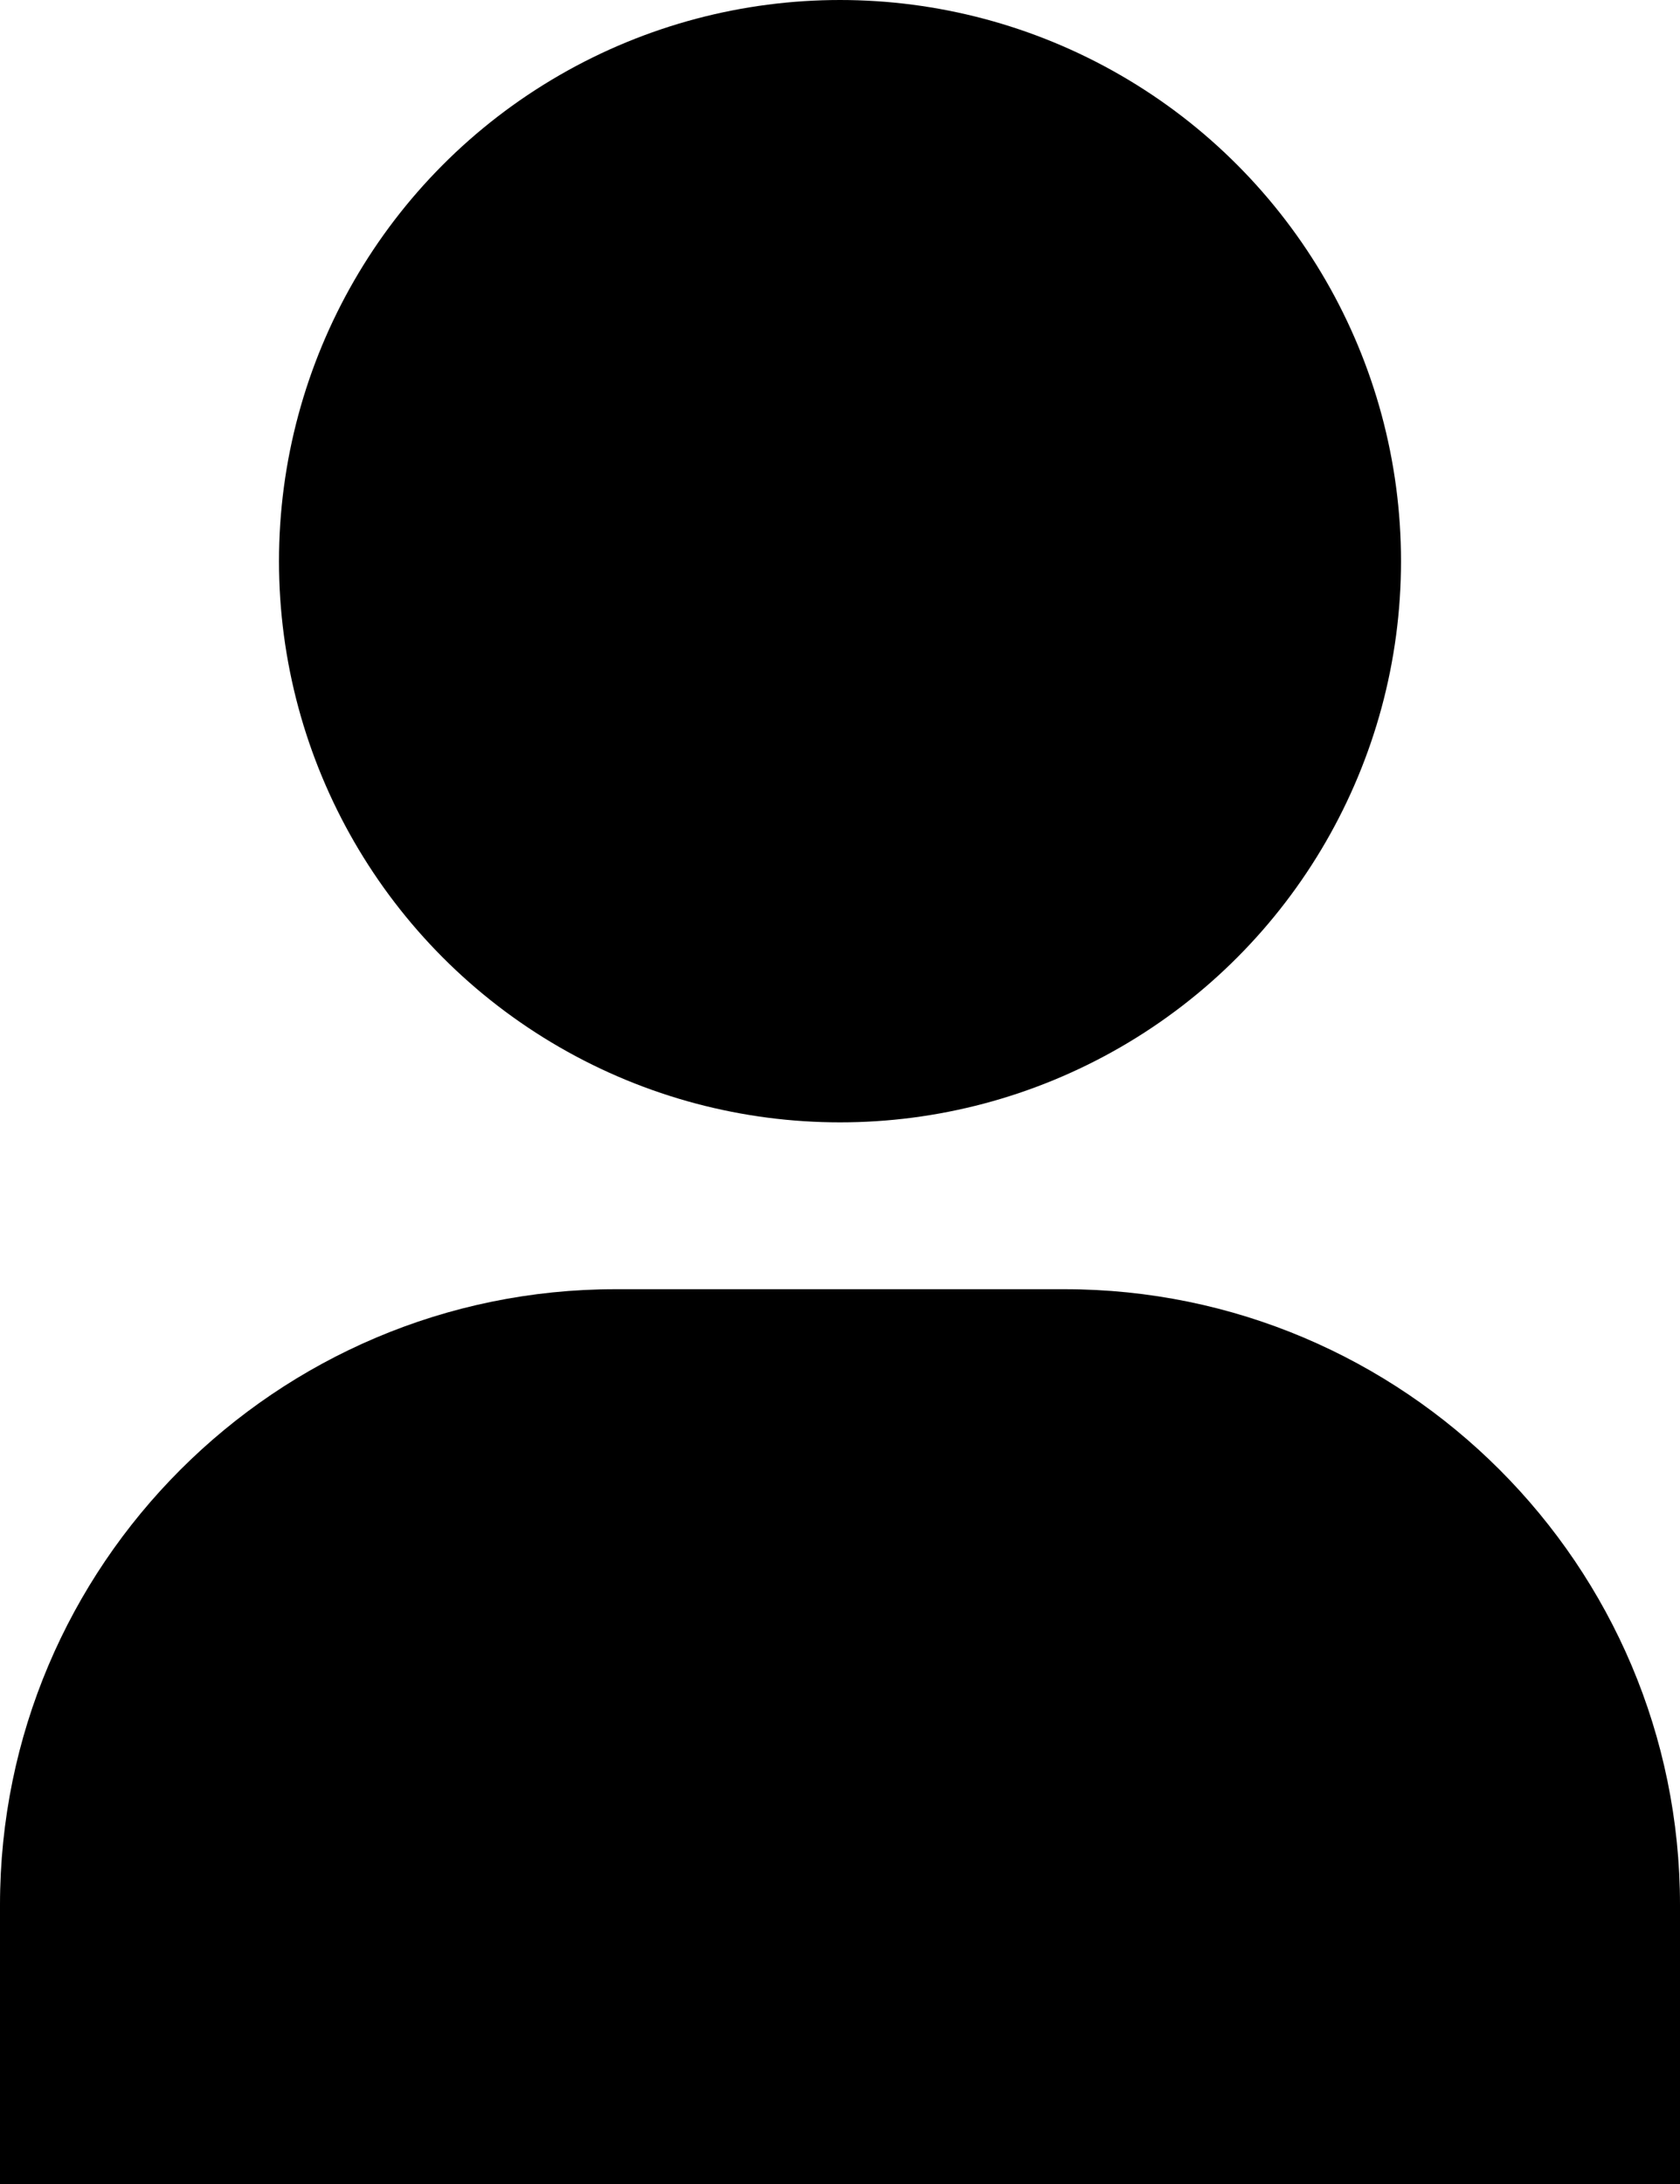
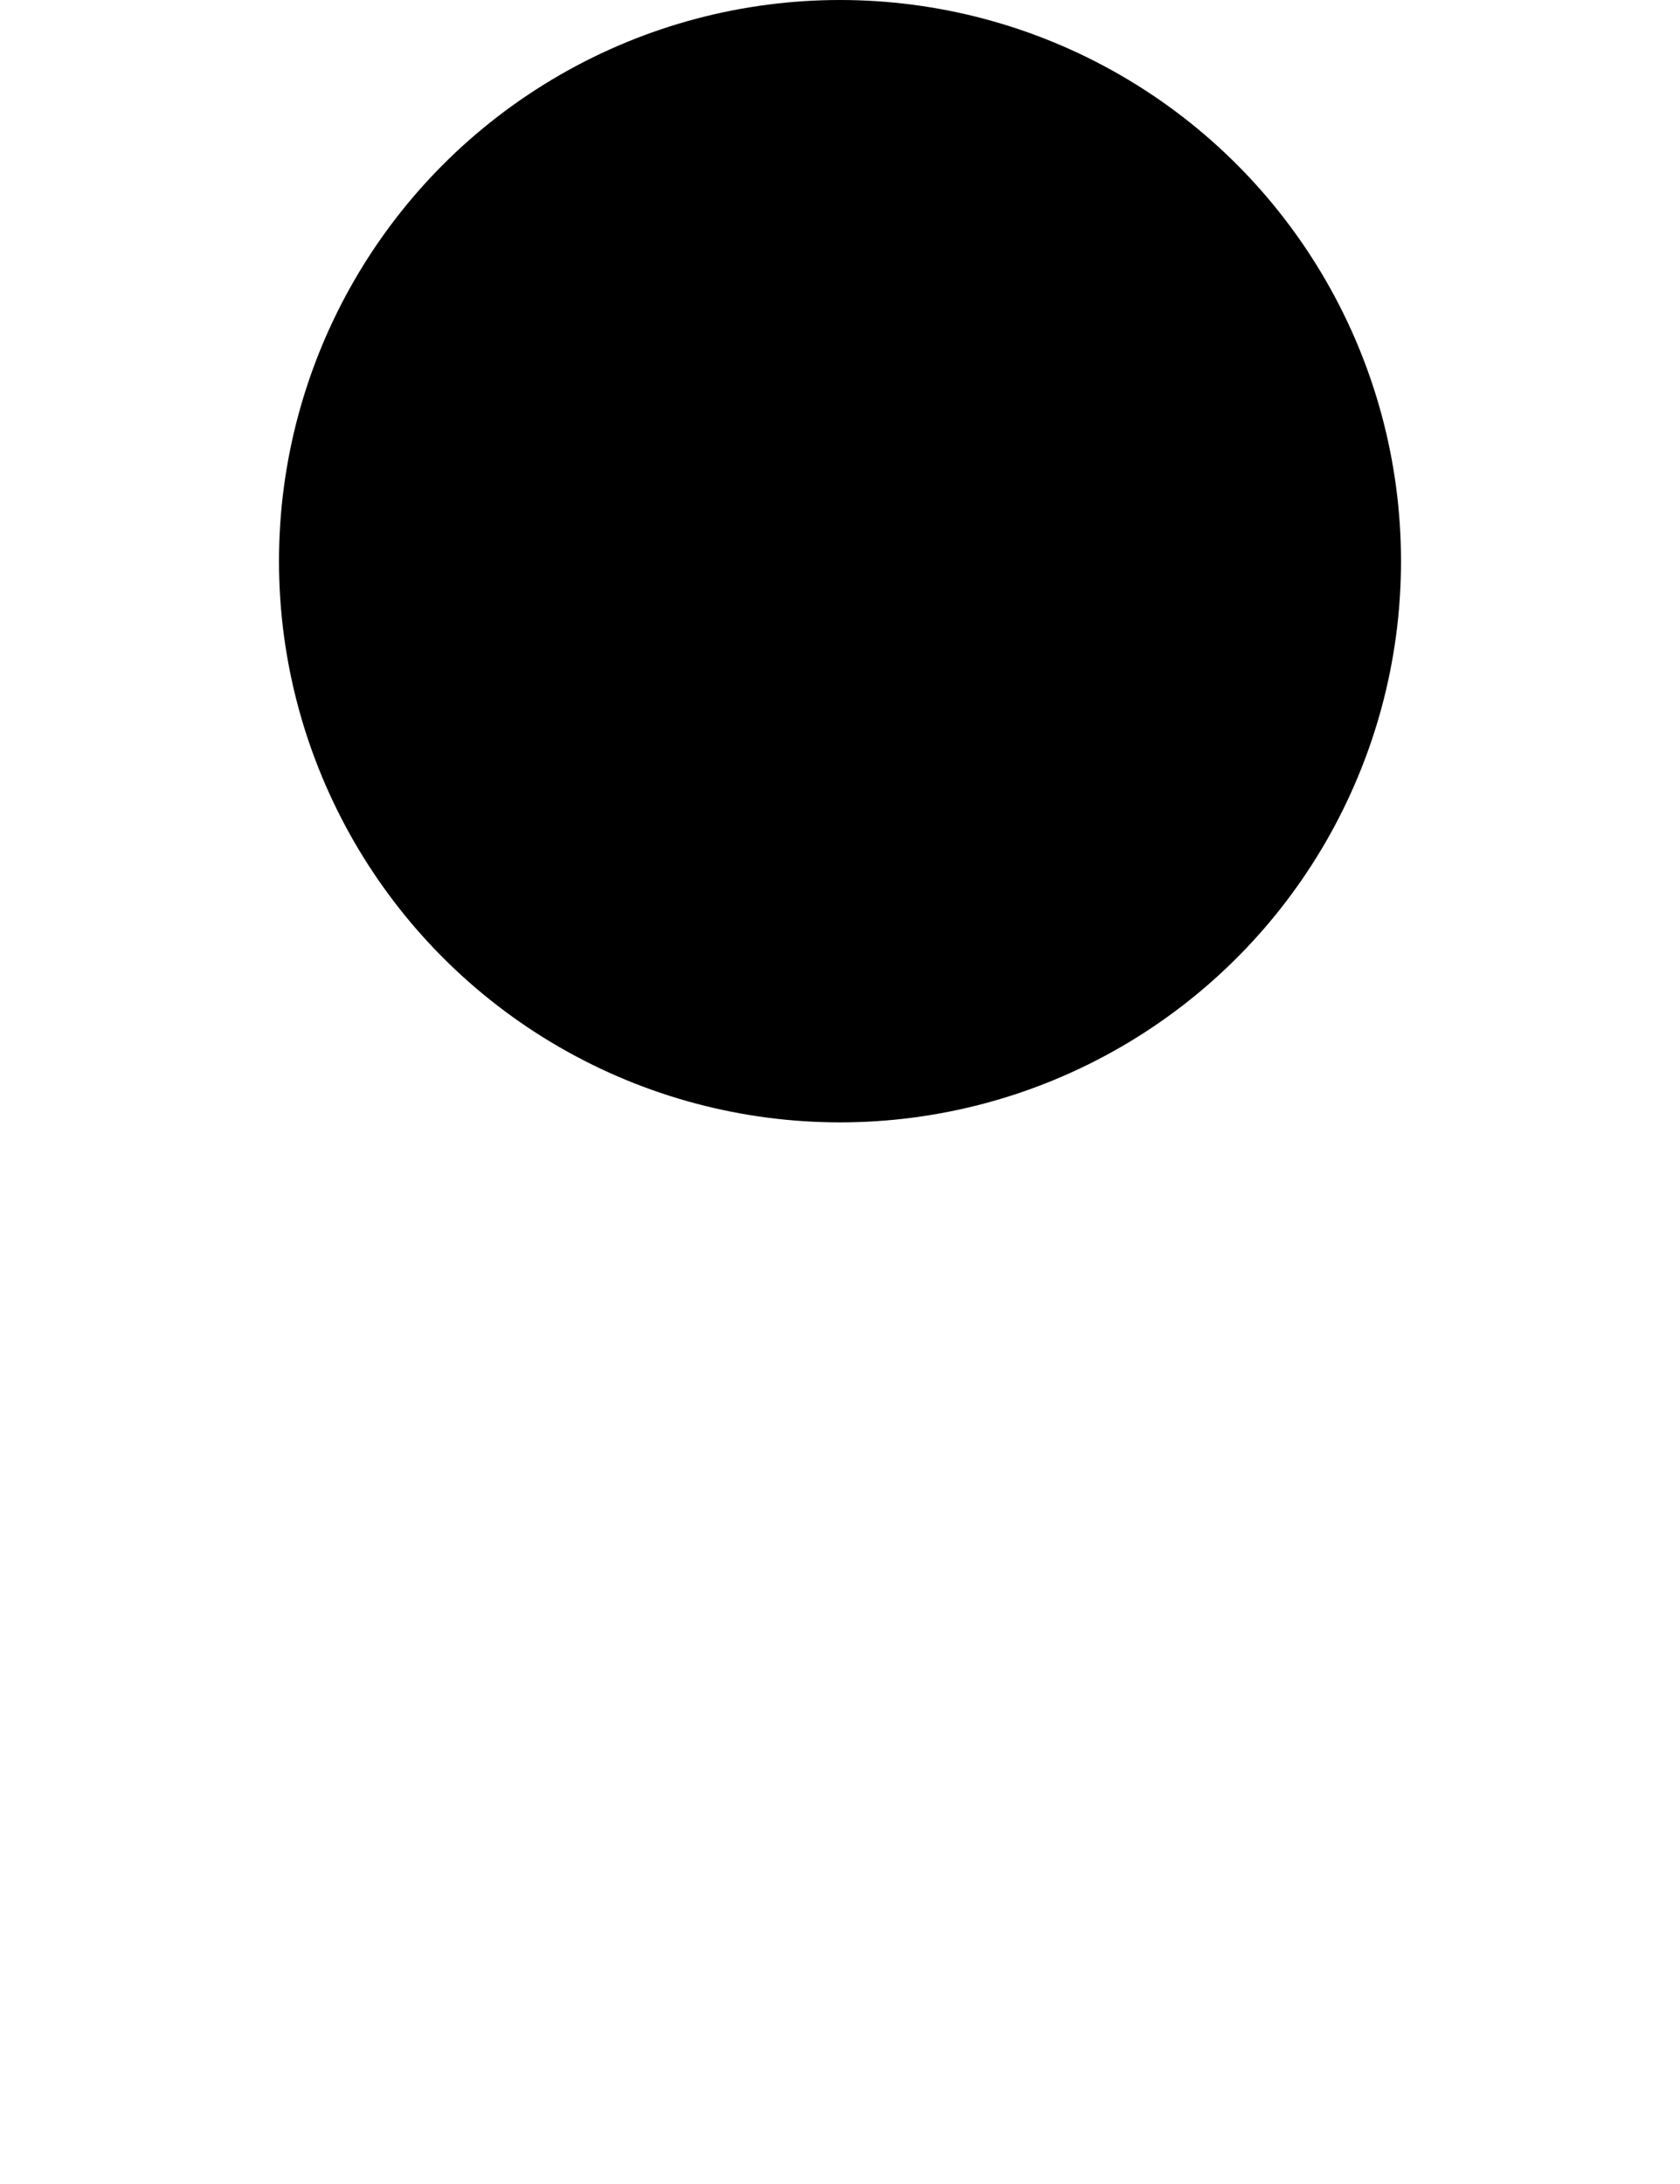
<svg xmlns="http://www.w3.org/2000/svg" version="1.1" id="Layer_1" x="0px" y="0px" width="55.4px" height="72px" viewBox="0 0 55.4 72" enable-background="new 0 0 55.4 72" xml:space="preserve">
  <g>
    <g>
      <circle cx="27.7" cy="18.5" r="18.5" />
-       <path d="M35.1,42.5H20.3C9.1,42.5,0,51.6,0,62.8V72h55.4v-9.2C55.4,51.6,46.3,42.5,35.1,42.5z" />
    </g>
  </g>
</svg>